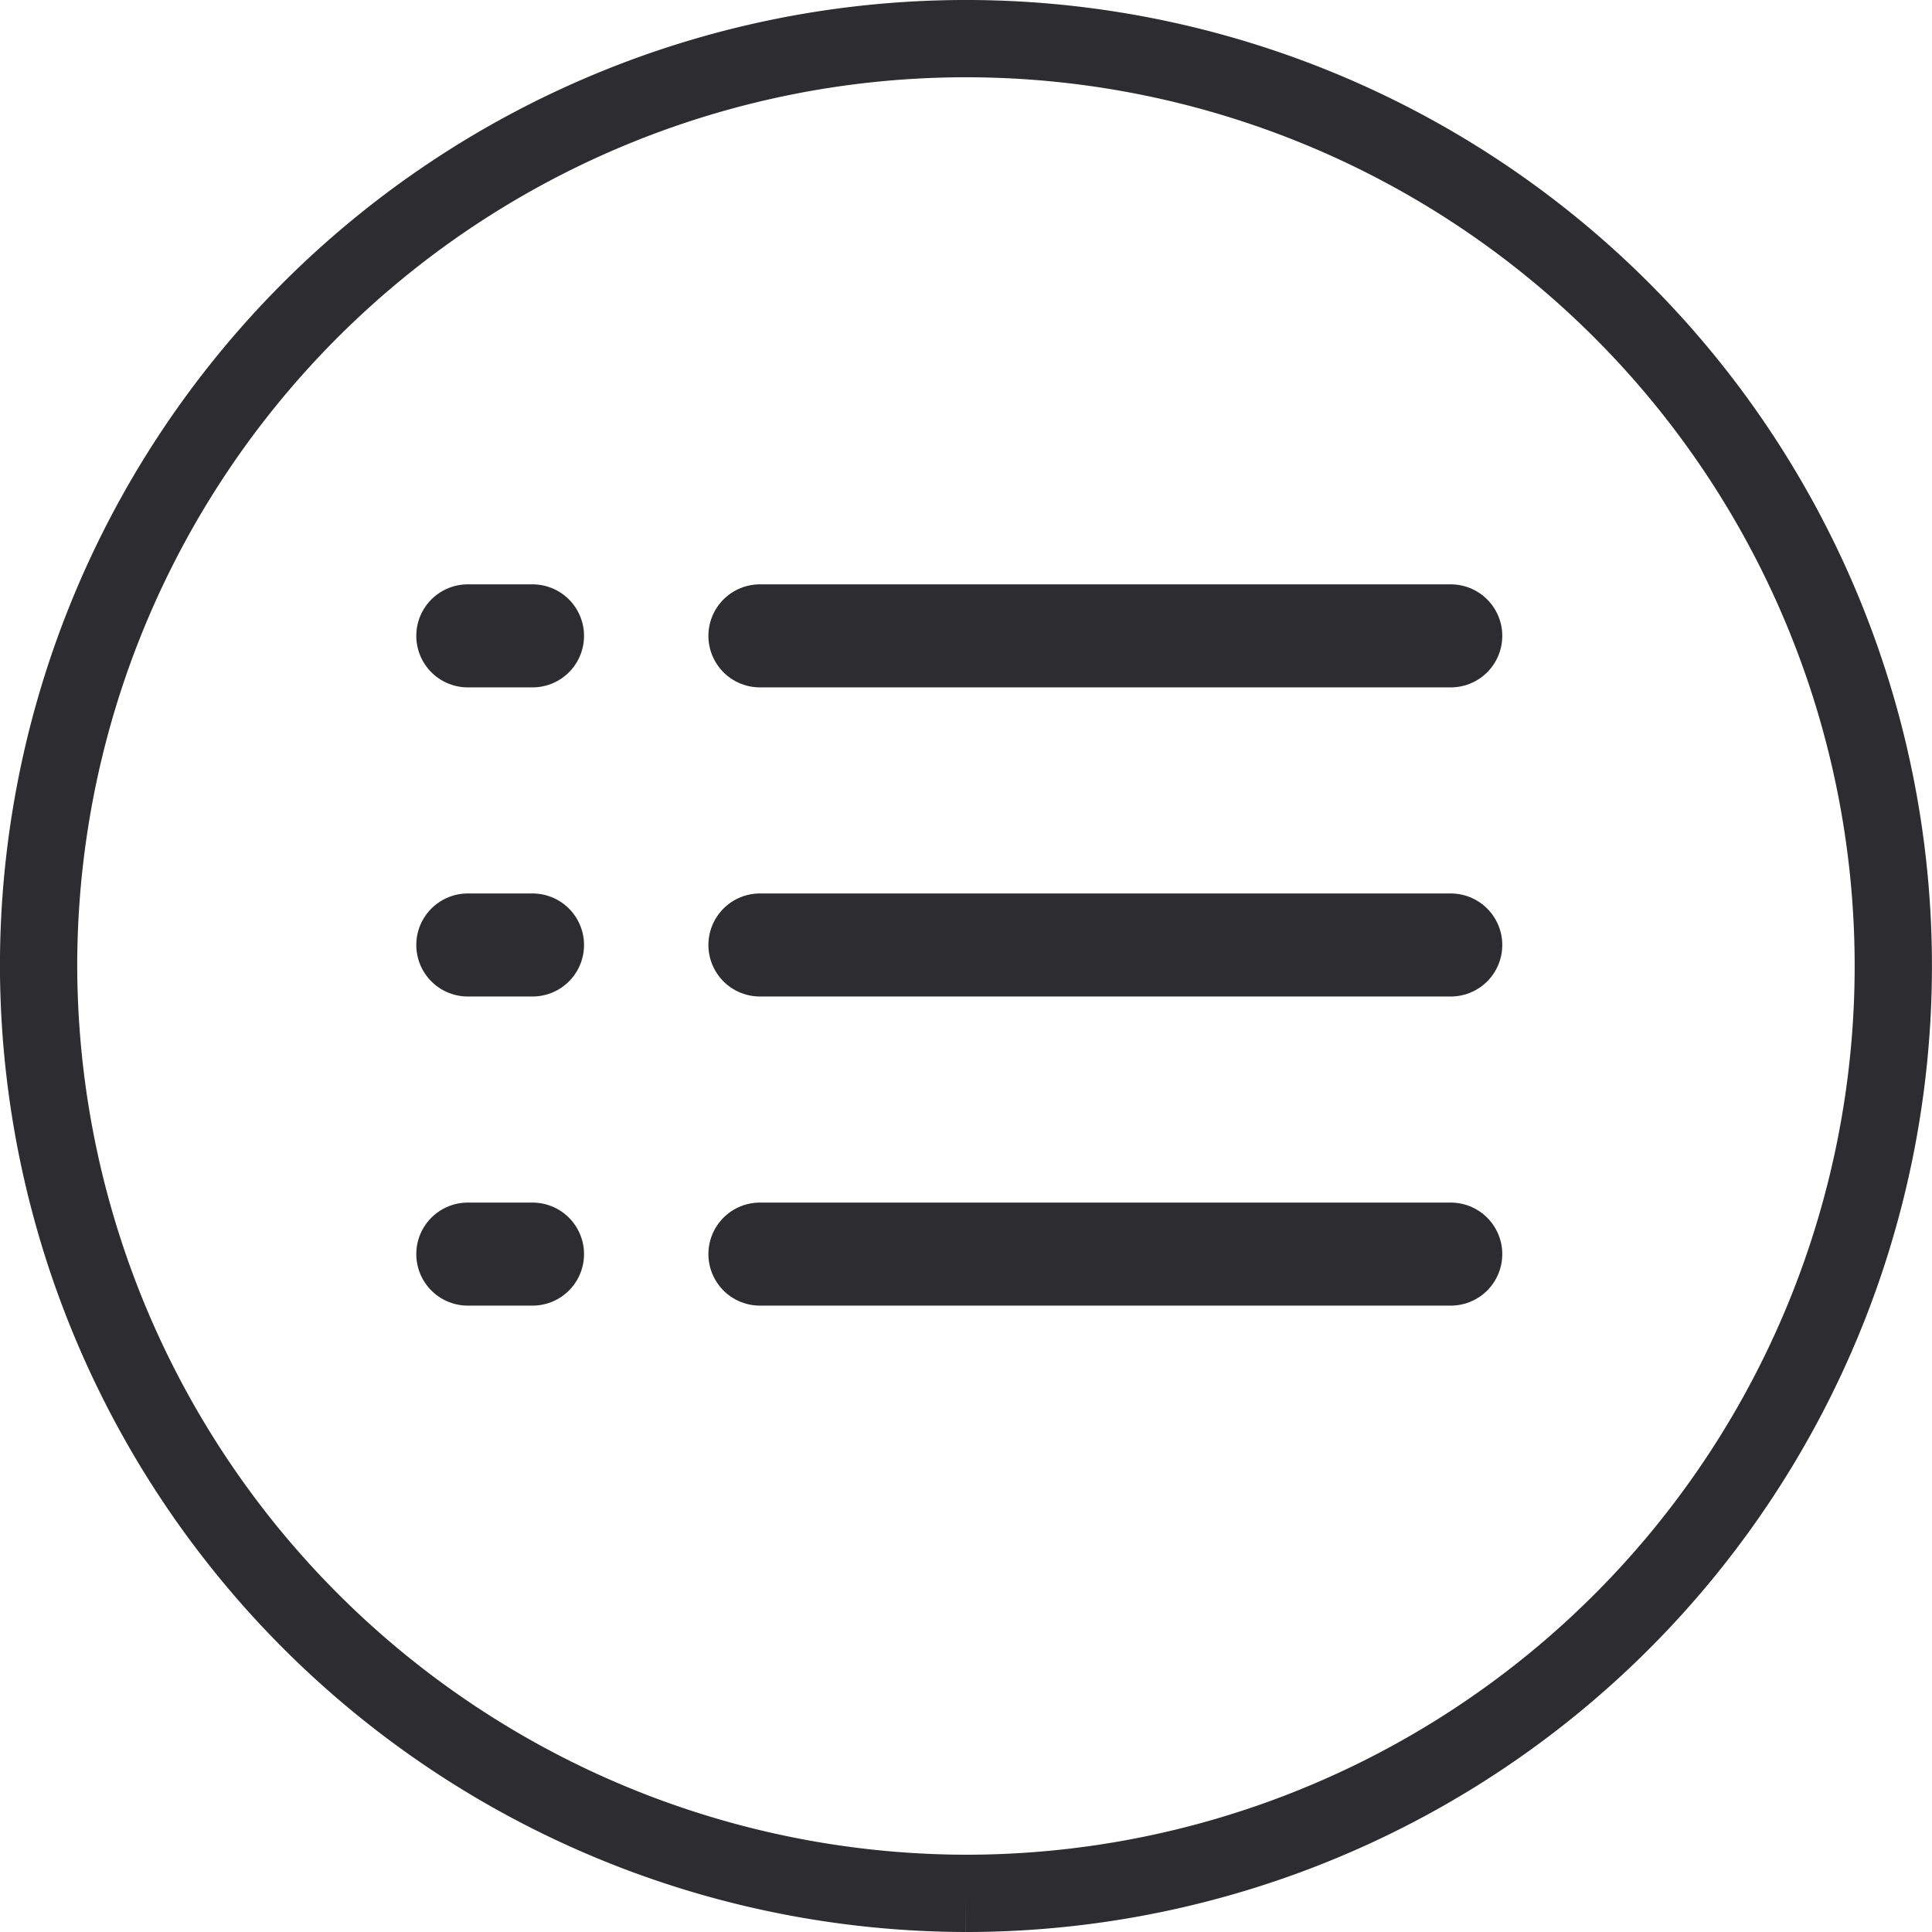
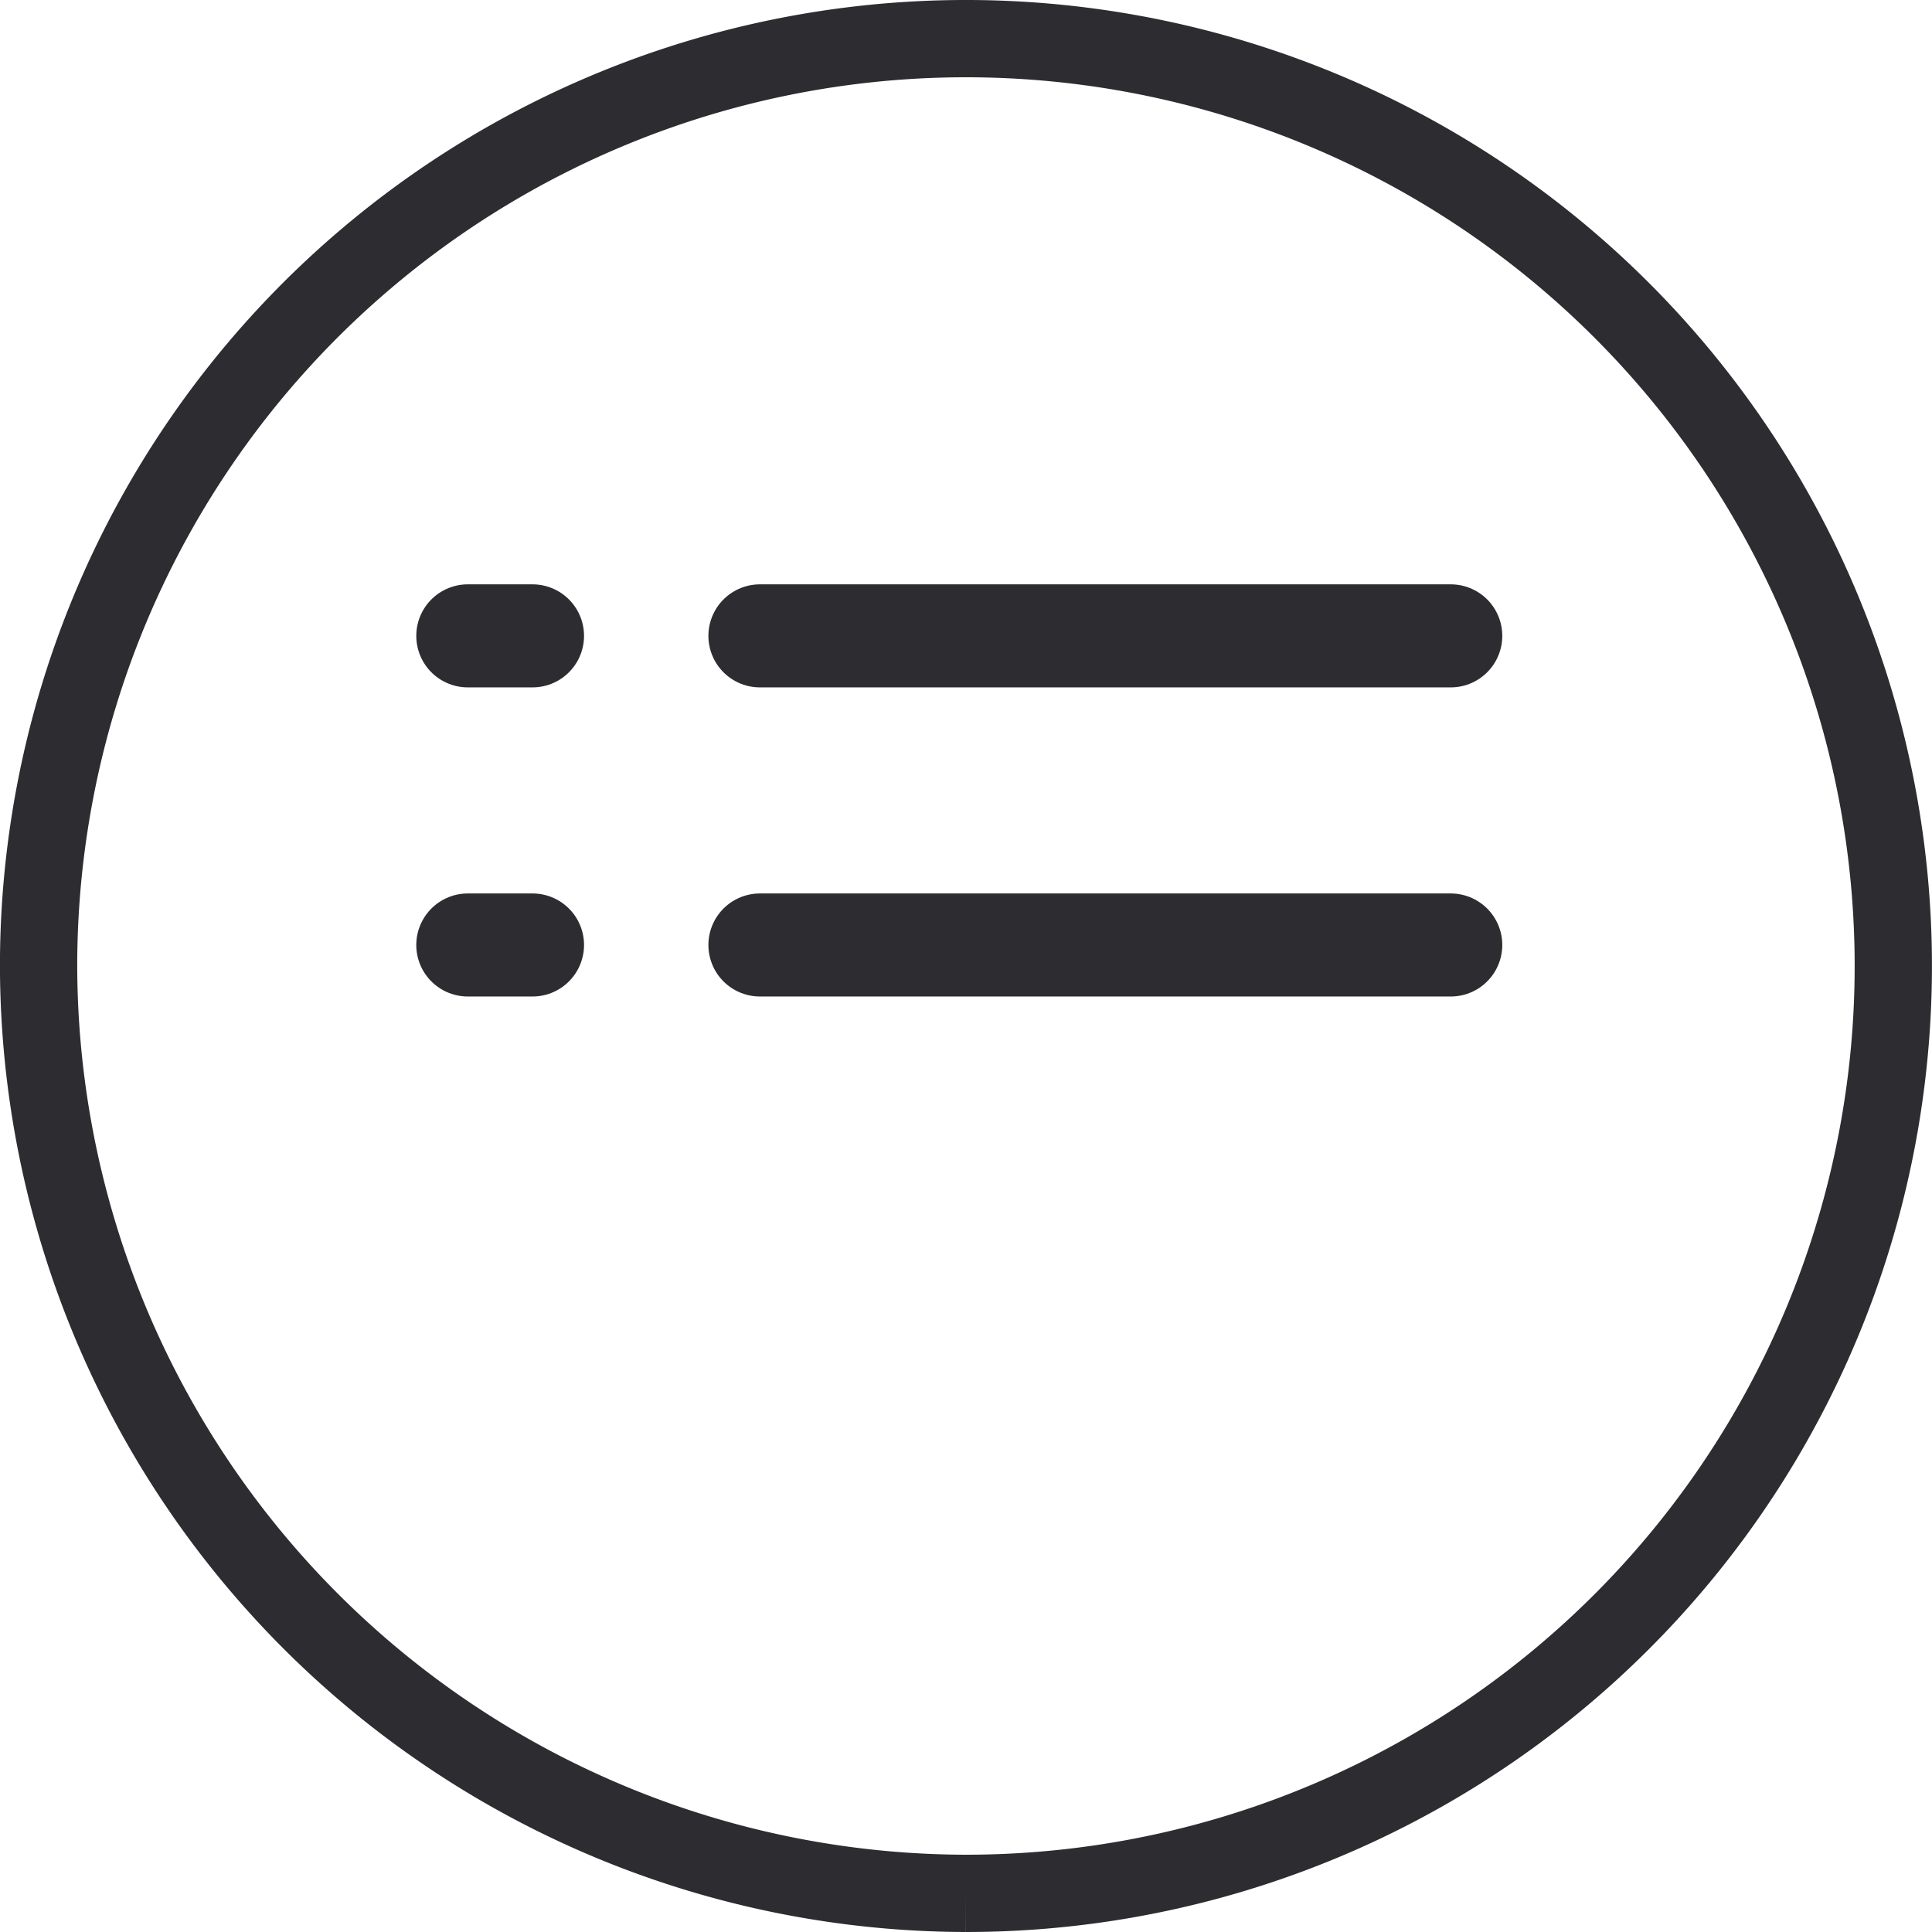
<svg xmlns="http://www.w3.org/2000/svg" width="37.5" height="37.5" viewBox="0 0 37.5 37.5">
  <g id="Component_368_3" data-name="Component 368 – 3" transform="translate(0.75 0.75)">
    <g id="Group_3402" data-name="Group 3402" transform="translate(0 0)">
      <path id="Path_1800" data-name="Path 1800" d="M250.642,173.171a18,18,0,1,0-18-18,18.035,18.035,0,0,0,18,18" transform="translate(-232.643 -137.171)" fill="none" stroke="#2c2c31" stroke-miterlimit="10" stroke-width="1.5" />
    </g>
    <g id="Group_3403" data-name="Group 3403" transform="translate(16 -32.408)">
      <g id="Group_108" data-name="Group 108">
        <g id="Group_107" data-name="Group 107" transform="translate(-2 44)">
          <path id="Path_15124" data-name="Path 15124" d="M0,0H13.409" fill="none" stroke="#2c2c31" stroke-linecap="round" stroke-width="2" />
        </g>
      </g>
    </g>
    <g id="Group_3406" data-name="Group 3406" transform="translate(9.33 -32.408)">
      <g id="Group_108-2" data-name="Group 108" transform="translate(-1 44)">
        <g id="Group_107-2" data-name="Group 107">
          <path id="Path_15124-2" data-name="Path 15124" d="M0,0H1.256" fill="none" stroke="#2c2c31" stroke-linecap="round" stroke-width="2" />
        </g>
      </g>
    </g>
    <g id="Group_3407" data-name="Group 3407" transform="translate(10.33 -26.408)">
      <g id="Group_108-3" data-name="Group 108" transform="translate(-2 44)">
        <g id="Group_107-3" data-name="Group 107">
          <path id="Path_15124-3" data-name="Path 15124" d="M0,0H1.256" fill="none" stroke="#2c2c31" stroke-linecap="round" stroke-width="2" />
        </g>
      </g>
    </g>
    <g id="Group_3408" data-name="Group 3408" transform="translate(10.33 -20.408)">
      <g id="Group_108-4" data-name="Group 108" transform="translate(-2 44)">
        <g id="Group_107-4" data-name="Group 107">
-           <path id="Path_15124-4" data-name="Path 15124" d="M0,0H1.256" fill="none" stroke="#2c2c31" stroke-linecap="round" stroke-width="2" />
-         </g>
+           </g>
      </g>
    </g>
    <g id="Group_3404" data-name="Group 3404" transform="translate(16 -26.408)">
      <g id="Group_108-5" data-name="Group 108" transform="translate(-2 44)">
        <g id="Group_107-5" data-name="Group 107">
          <path id="Path_15124-5" data-name="Path 15124" d="M0,0H13.409" fill="none" stroke="#2c2c31" stroke-linecap="round" stroke-width="2" />
        </g>
      </g>
    </g>
    <g id="Group_3405" data-name="Group 3405" transform="translate(16 -20.408)">
      <g id="Group_108-6" data-name="Group 108" transform="translate(-2 44)">
        <g id="Group_107-6" data-name="Group 107">
-           <path id="Path_15124-6" data-name="Path 15124" d="M0,0H13.409" fill="none" stroke="#2c2c31" stroke-linecap="round" stroke-width="2" />
-         </g>
+           </g>
      </g>
    </g>
  </g>
</svg>